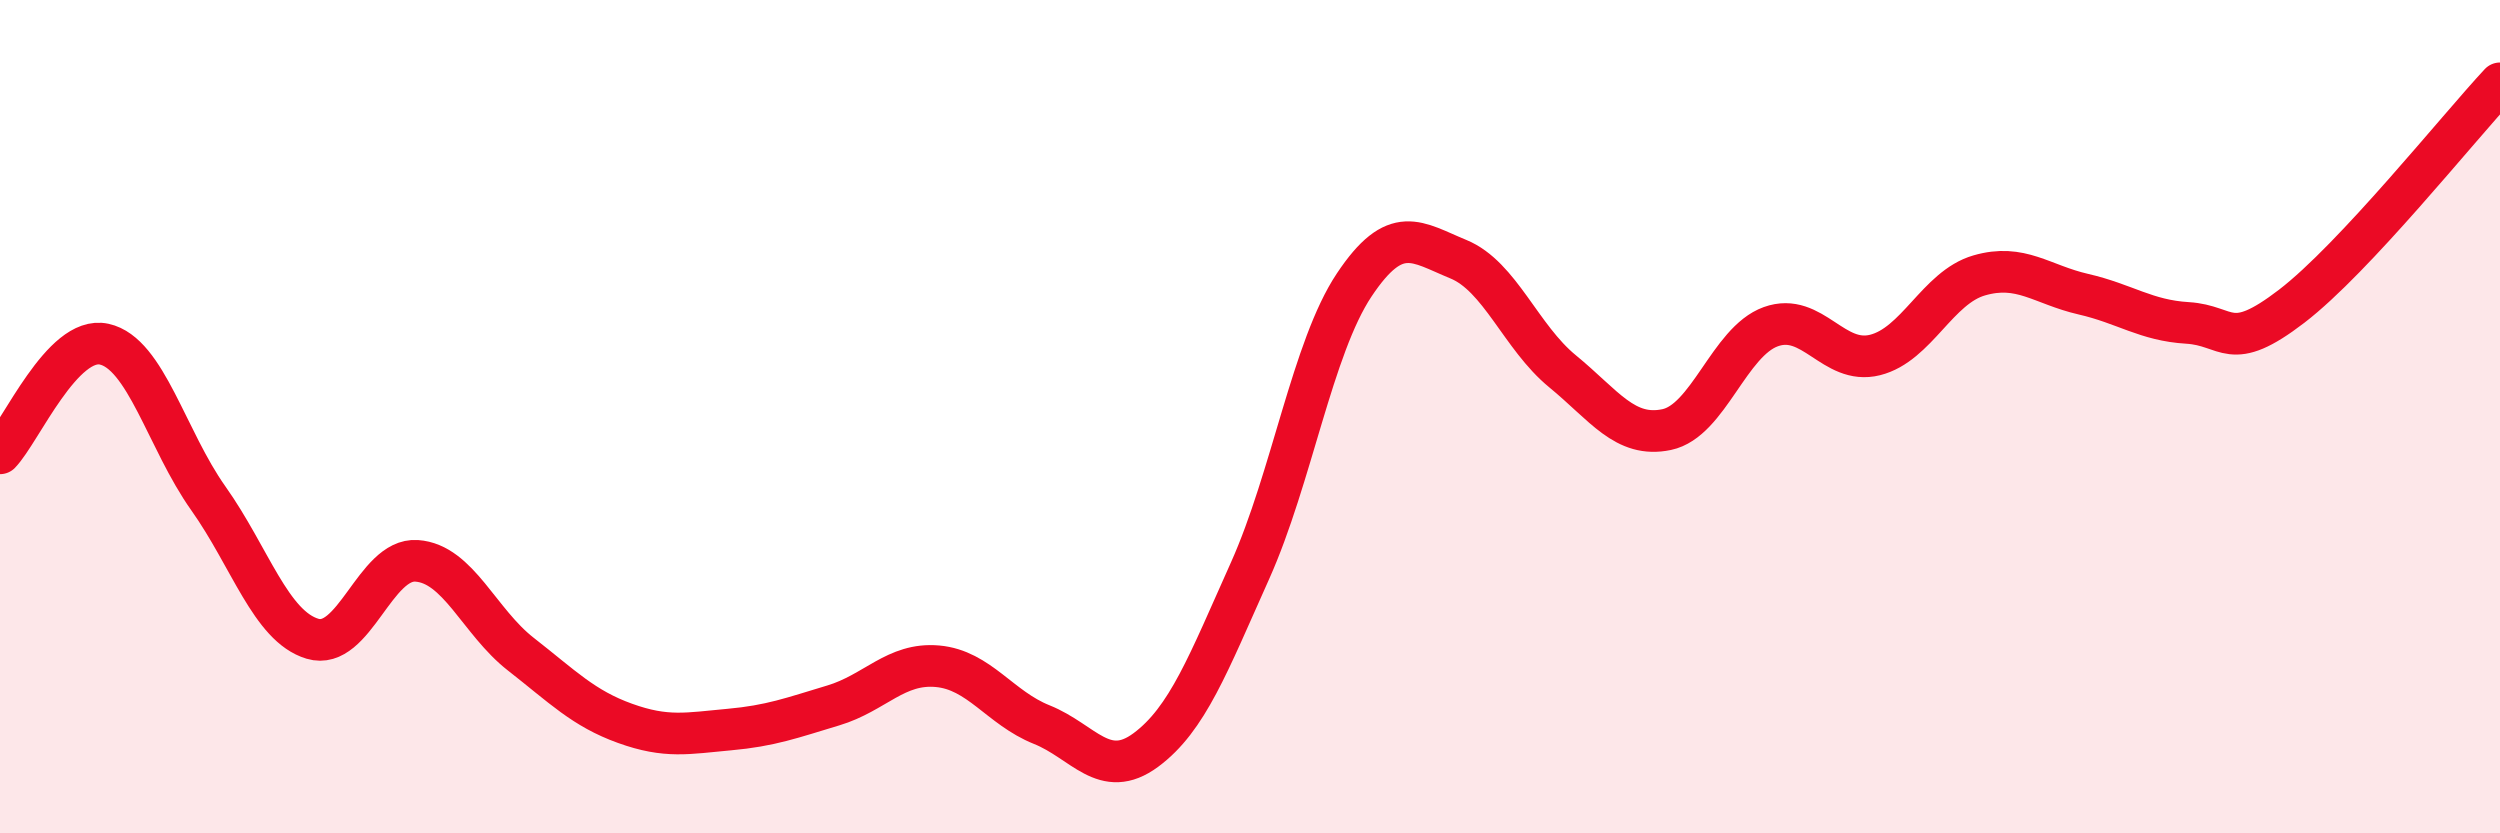
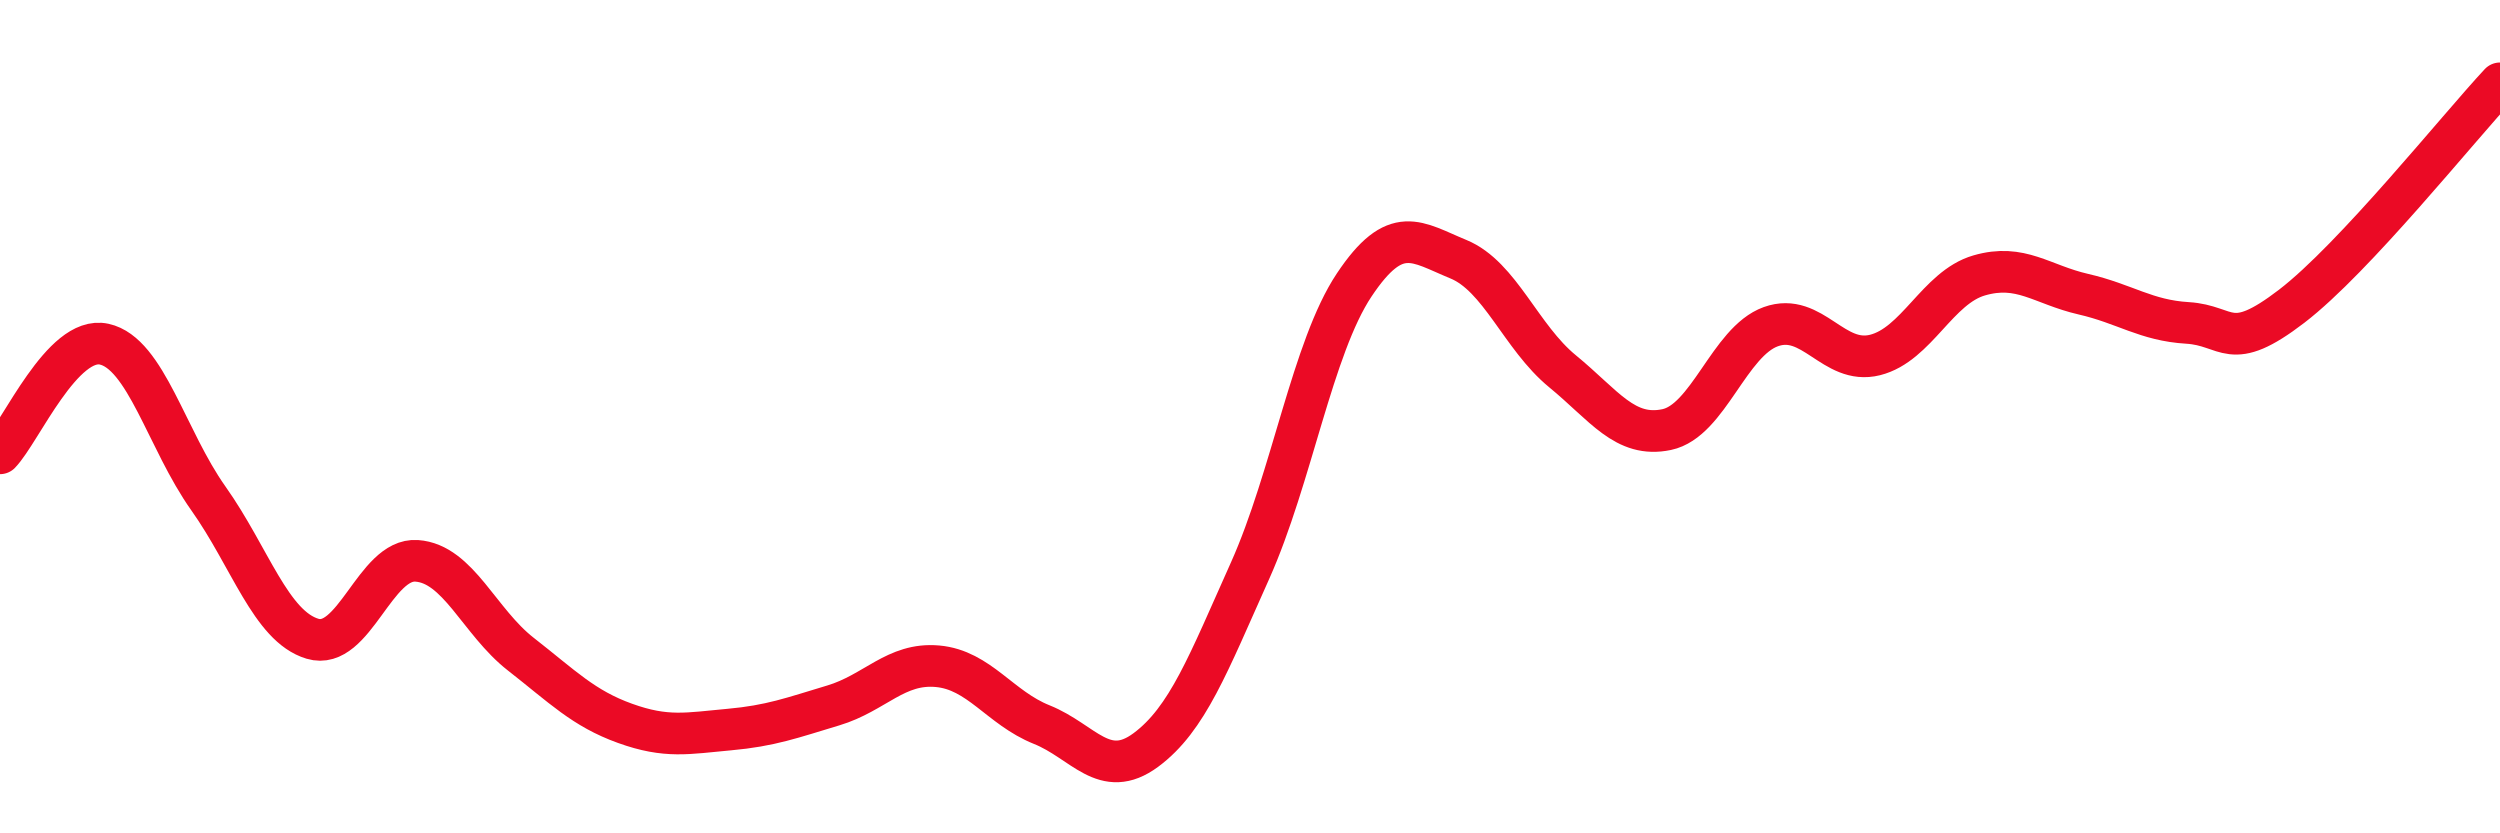
<svg xmlns="http://www.w3.org/2000/svg" width="60" height="20" viewBox="0 0 60 20">
-   <path d="M 0,10.88 C 0.5,10.36 1.5,8.04 2.5,8.26 C 3.5,8.48 4,10.55 5,11.96 C 6,13.37 6.5,15.03 7.5,15.33 C 8.5,15.63 9,13.39 10,13.46 C 11,13.53 11.5,14.92 12.5,15.7 C 13.5,16.48 14,17 15,17.36 C 16,17.72 16.5,17.6 17.5,17.51 C 18.5,17.42 19,17.23 20,16.93 C 21,16.63 21.5,15.9 22.5,15.99 C 23.5,16.08 24,16.99 25,17.39 C 26,17.79 26.5,18.74 27.5,18 C 28.5,17.26 29,15.93 30,13.7 C 31,11.47 31.5,8.34 32.5,6.84 C 33.5,5.34 34,5.81 35,6.22 C 36,6.63 36.5,8.09 37.5,8.91 C 38.5,9.73 39,10.52 40,10.31 C 41,10.1 41.5,8.2 42.5,7.84 C 43.5,7.48 44,8.77 45,8.52 C 46,8.27 46.5,6.9 47.5,6.61 C 48.5,6.32 49,6.83 50,7.06 C 51,7.29 51.5,7.69 52.5,7.75 C 53.5,7.81 53.5,8.5 55,7.35 C 56.5,6.2 59,3.07 60,2L60 20L0 20Z" fill="#EB0A25" opacity="0.1" stroke-linecap="round" stroke-linejoin="round" />
  <path d="M 0,10.88 C 0.5,10.36 1.5,8.04 2.5,8.26 C 3.5,8.48 4,10.55 5,11.96 C 6,13.37 6.5,15.03 7.5,15.33 C 8.5,15.63 9,13.39 10,13.46 C 11,13.53 11.5,14.92 12.5,15.7 C 13.5,16.48 14,17 15,17.36 C 16,17.72 16.5,17.6 17.5,17.51 C 18.5,17.42 19,17.23 20,16.93 C 21,16.63 21.5,15.9 22.5,15.99 C 23.5,16.08 24,16.99 25,17.39 C 26,17.79 26.5,18.74 27.5,18 C 28.5,17.26 29,15.93 30,13.7 C 31,11.47 31.5,8.34 32.5,6.84 C 33.5,5.34 34,5.81 35,6.22 C 36,6.63 36.5,8.09 37.5,8.91 C 38.5,9.73 39,10.52 40,10.31 C 41,10.1 41.5,8.2 42.5,7.84 C 43.5,7.48 44,8.77 45,8.52 C 46,8.27 46.5,6.9 47.5,6.61 C 48.5,6.32 49,6.83 50,7.06 C 51,7.29 51.5,7.69 52.5,7.75 C 53.5,7.81 53.5,8.5 55,7.35 C 56.5,6.2 59,3.07 60,2" stroke="#EB0A25" stroke-width="1" fill="none" stroke-linecap="round" stroke-linejoin="round" />
</svg>